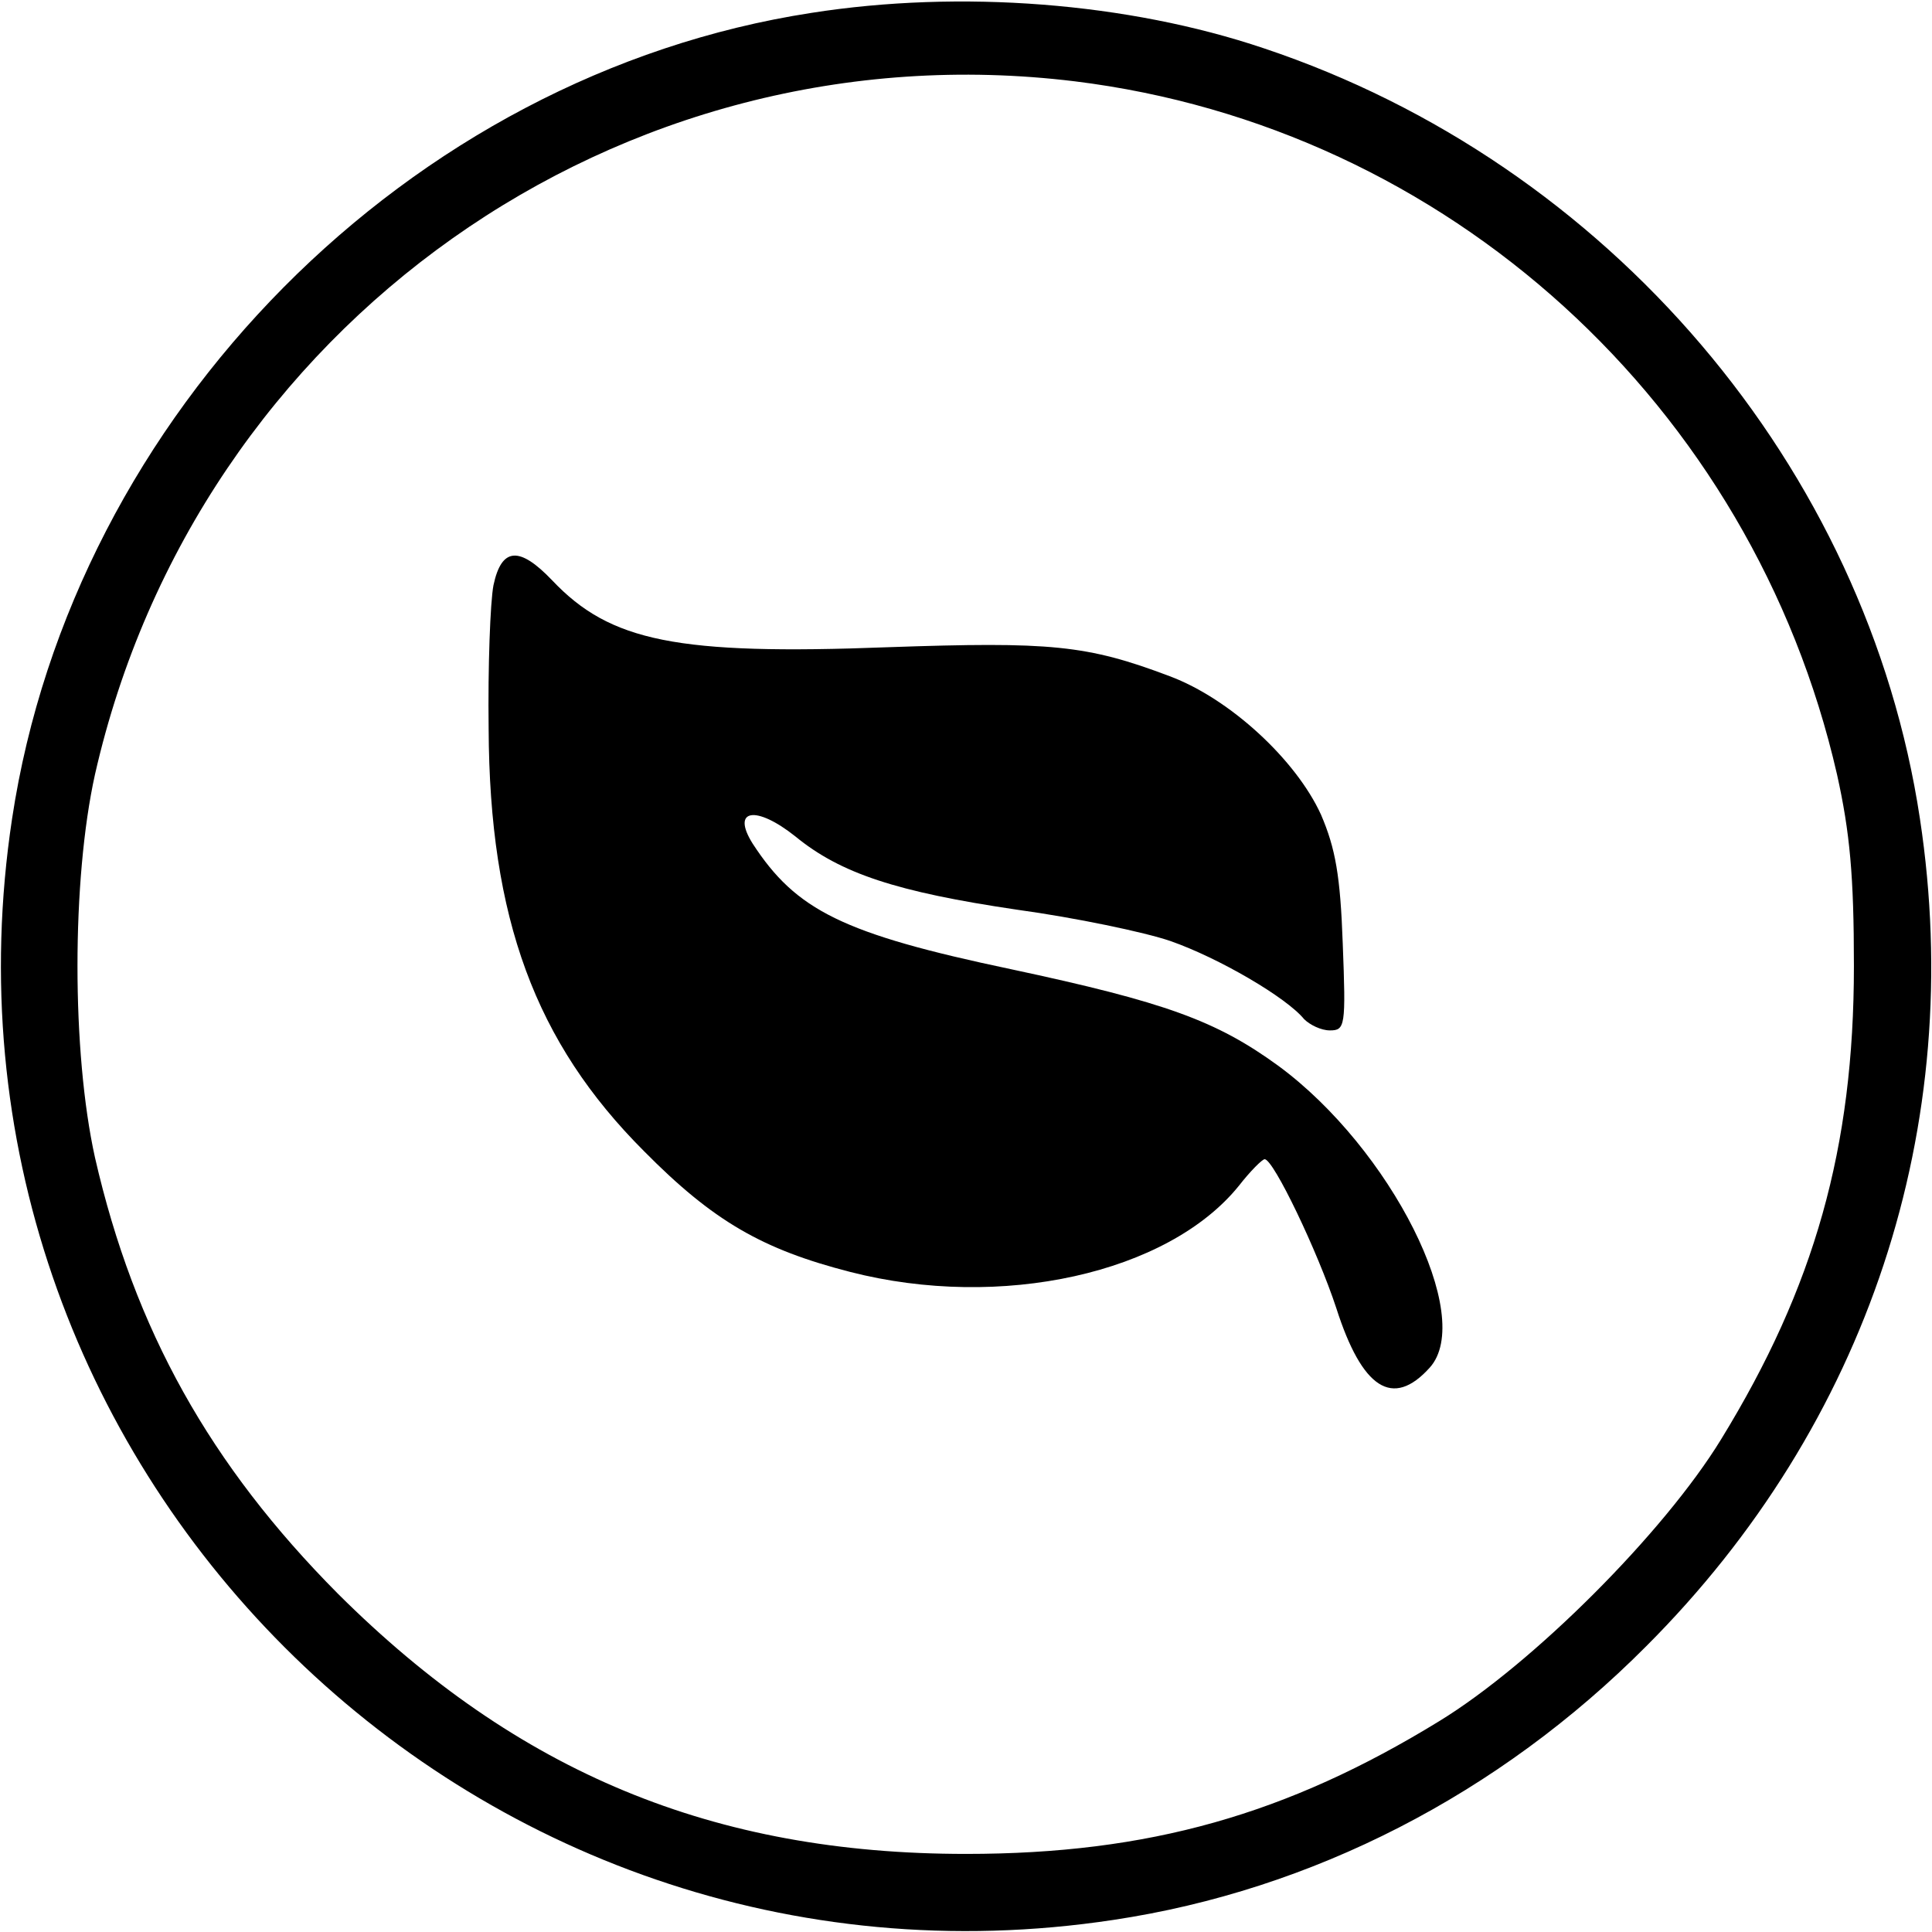
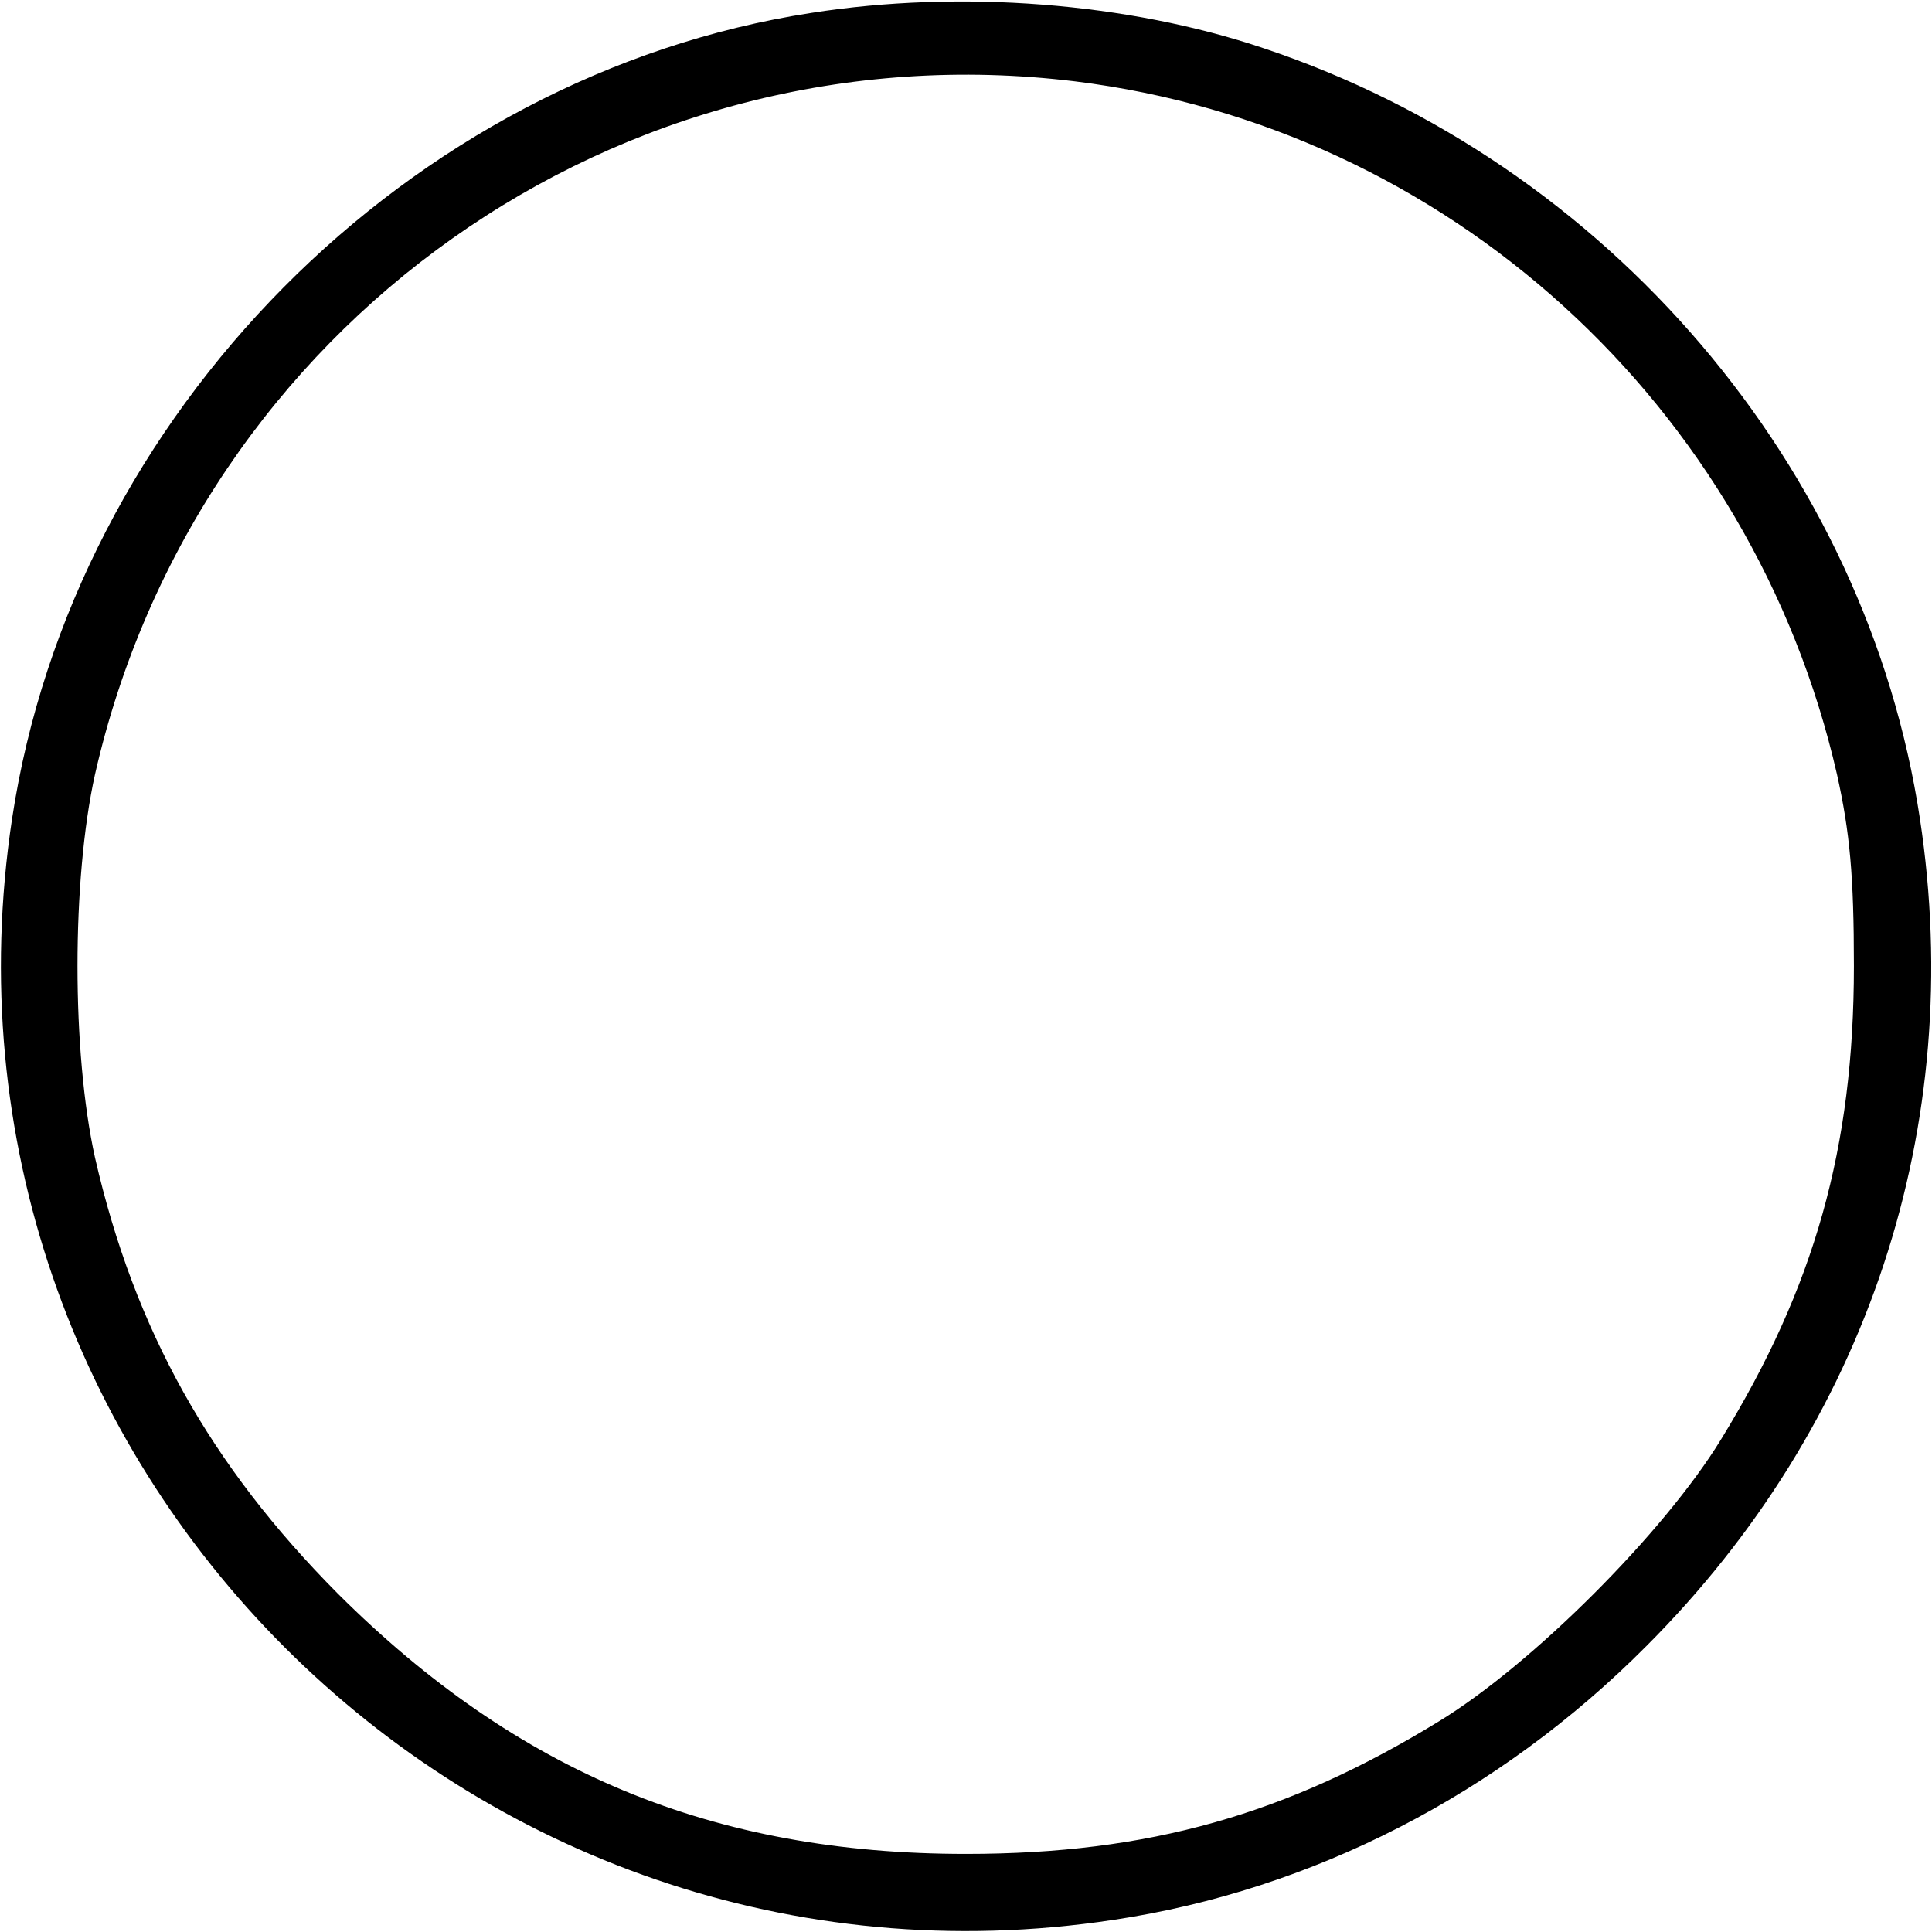
<svg xmlns="http://www.w3.org/2000/svg" version="1.0" width="240pt" height="240pt" viewBox="0 0 240 240" preserveAspectRatio="xMidYMid meet">
  <g transform="translate(0,240) scale(0.1,-0.1)" fill="#000000" stroke="none">
    <path d="M1008 2384 c-500 -77 -917 -498 -993 -1001 -121 -800 568 -1489 1368 -1368 247 37 479 156 662 340 275 275 398 646 340 1028 -66 437 -387 814 -815 957 -169 57 -377 73 -562 44z m327 -85 c463 -57 842 -402 947 -861 16 -72 21 -126 21 -238 0 -226 -49 -399 -165 -588 -71 -116 -234 -279 -350 -350 -189 -116 -361 -165 -588 -165 -314 0 -557 101 -780 323 -159 160 -253 328 -302 542 -29 131 -29 345 0 476 127 559 652 930 1217 861z" />
-     <path d="M613 1673 c-4 -21 -7 -101 -6 -178 1 -236 58 -390 193 -525 86 -87 147 -122 256 -150 187 -48 395 -2 483 107 14 18 29 33 32 33 11 0 66 -115 89 -185 32 -100 70 -125 116 -74 57 63 -48 272 -188 375 -77 56 -140 79 -332 120 -209 44 -267 73 -321 156 -27 43 4 48 53 9 56 -46 126 -69 275 -91 73 -10 159 -28 191 -39 60 -21 144 -70 166 -97 7 -7 21 -14 32 -14 19 0 20 5 16 108 -3 84 -9 118 -27 160 -31 68 -113 144 -188 172 -103 39 -148 43 -350 36 -262 -10 -345 7 -417 83 -41 43 -63 41 -73 -6z" />
  </g>
</svg>